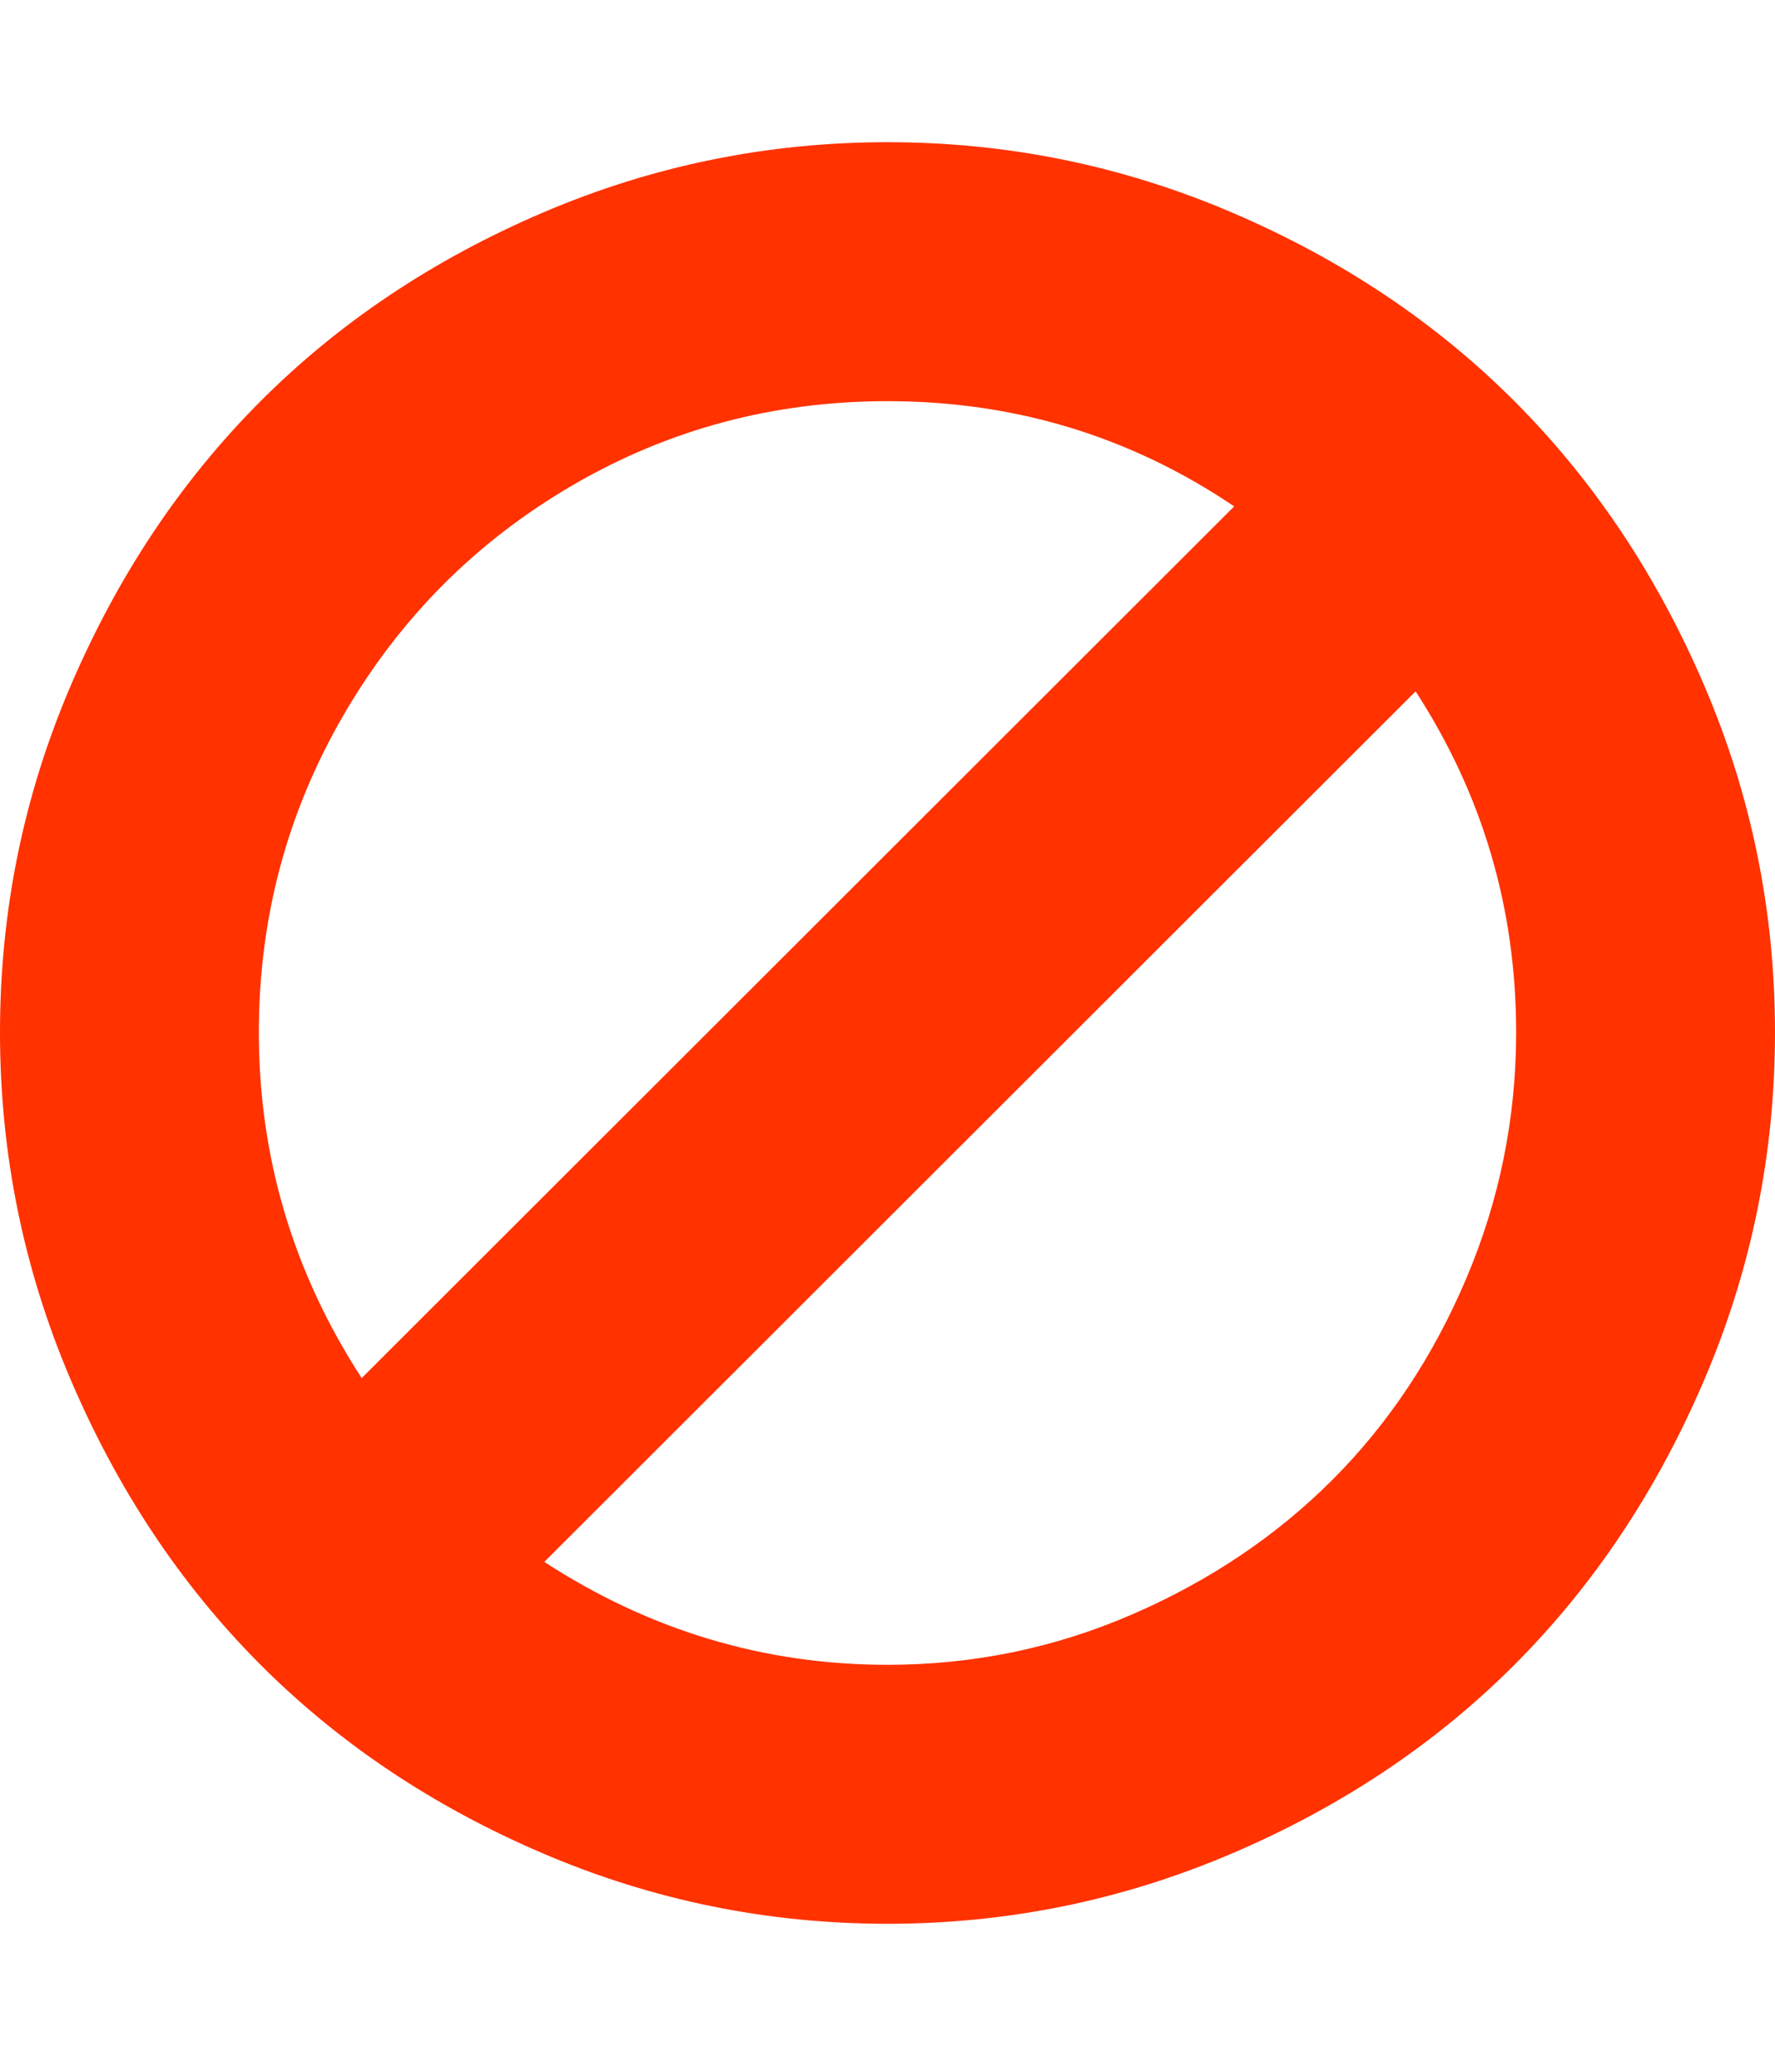
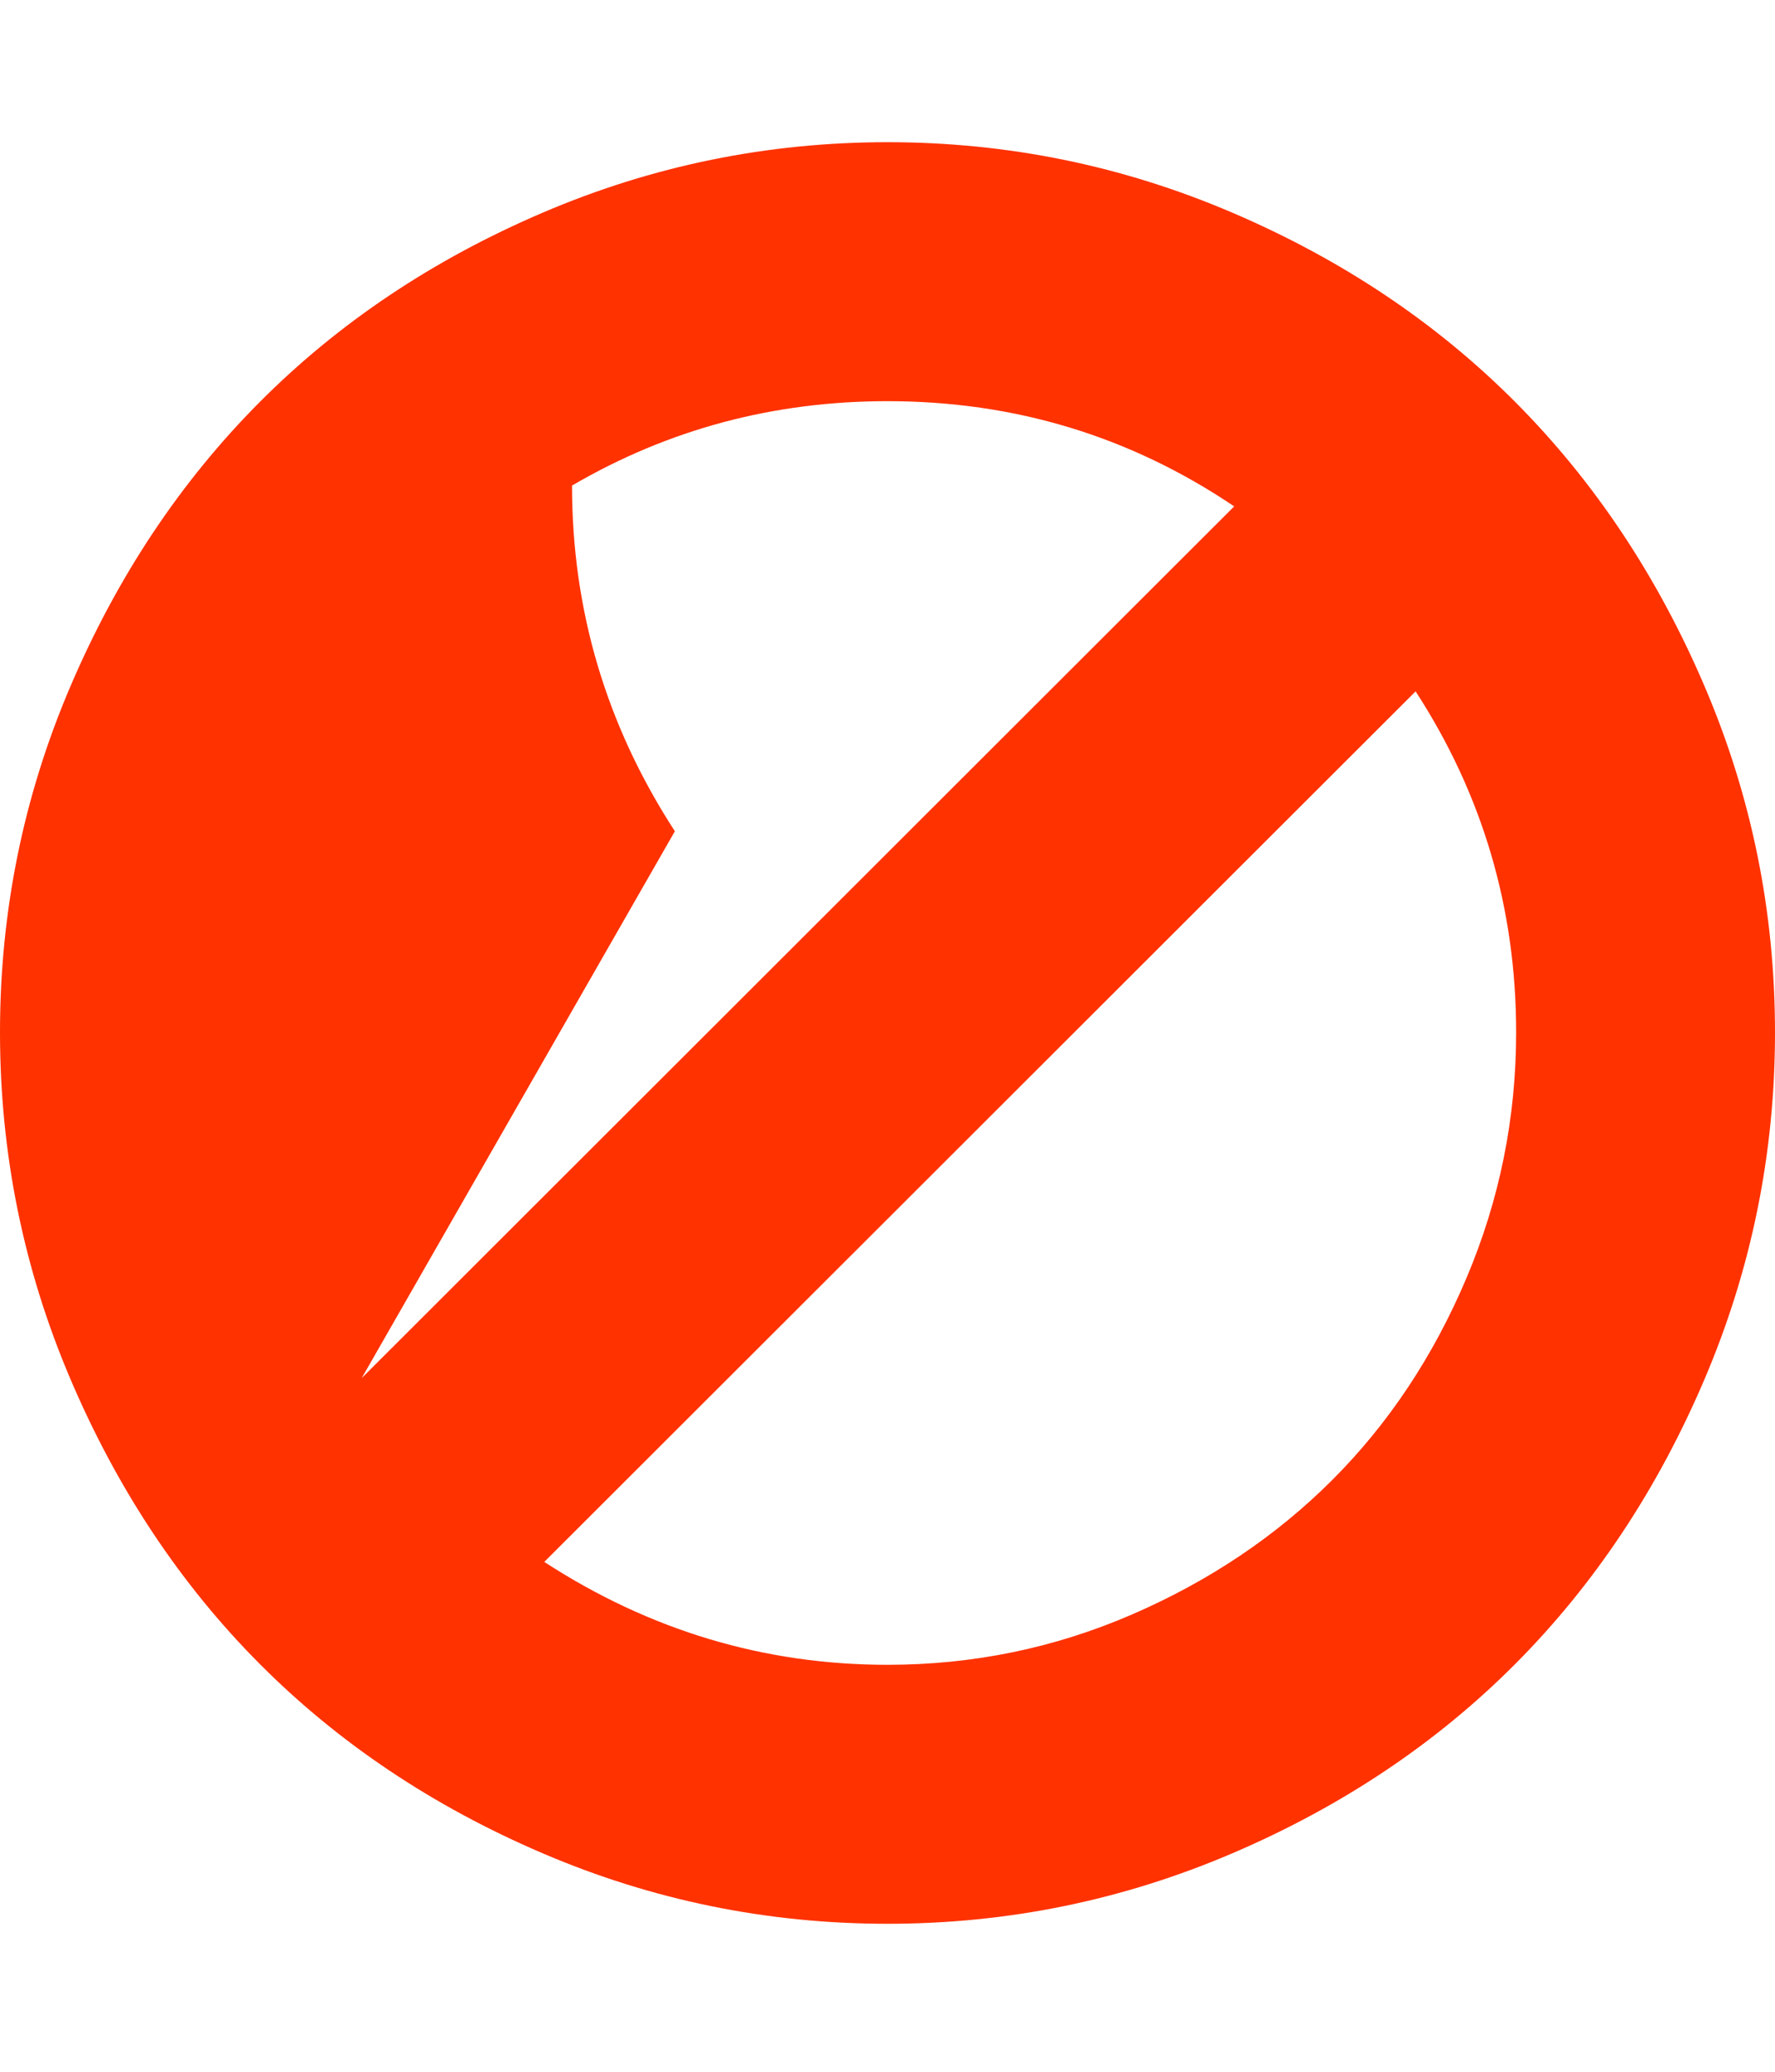
<svg xmlns="http://www.w3.org/2000/svg" width="100%" height="100%" viewBox="0 0 1536 1792">
-   <path fill="#ff3200" d="M1312 893q0-161-87-295l-754 753q137 89 297 89 111 0 211.5-43.5t173.5-116.5 116-174.5 43-212.5zM313 1192l755-754q-135-91-300-91-148 0-273 73t-198 199-73 274q0 162 89 299zM1536 893q0 157-61 300t-163.5 246-245 164-298.5 61-298.5-61-245-164-163.5-246-61-300 61-299.5 163.5-245.5 245-164 298.5-61 298.5 61 245 164 163.5 245.5 61 299.5z" />
+   <path fill="#ff3200" d="M1312 893q0-161-87-295l-754 753q137 89 297 89 111 0 211.5-43.5t173.5-116.5 116-174.5 43-212.5zM313 1192l755-754q-135-91-300-91-148 0-273 73q0 162 89 299zM1536 893q0 157-61 300t-163.5 246-245 164-298.5 61-298.5-61-245-164-163.5-246-61-300 61-299.5 163.5-245.5 245-164 298.5-61 298.5 61 245 164 163.5 245.5 61 299.5z" />
</svg>